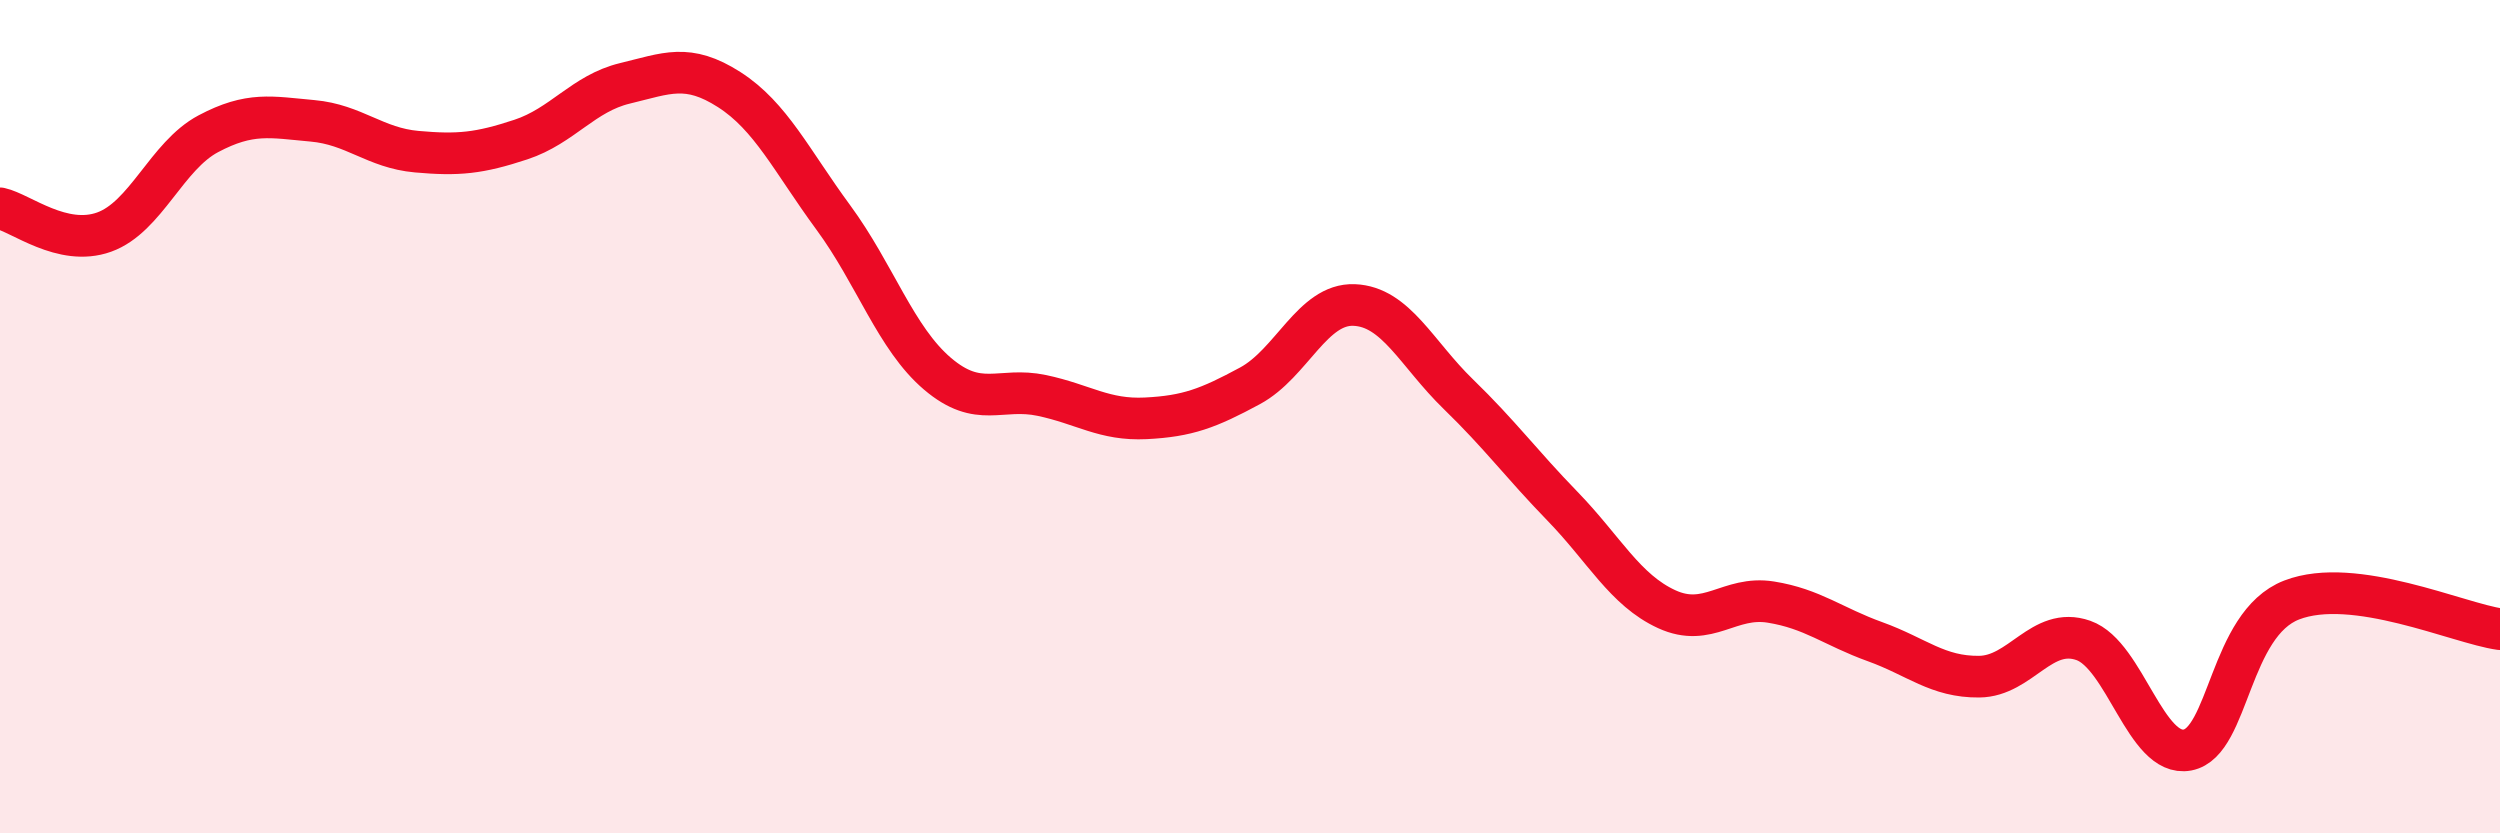
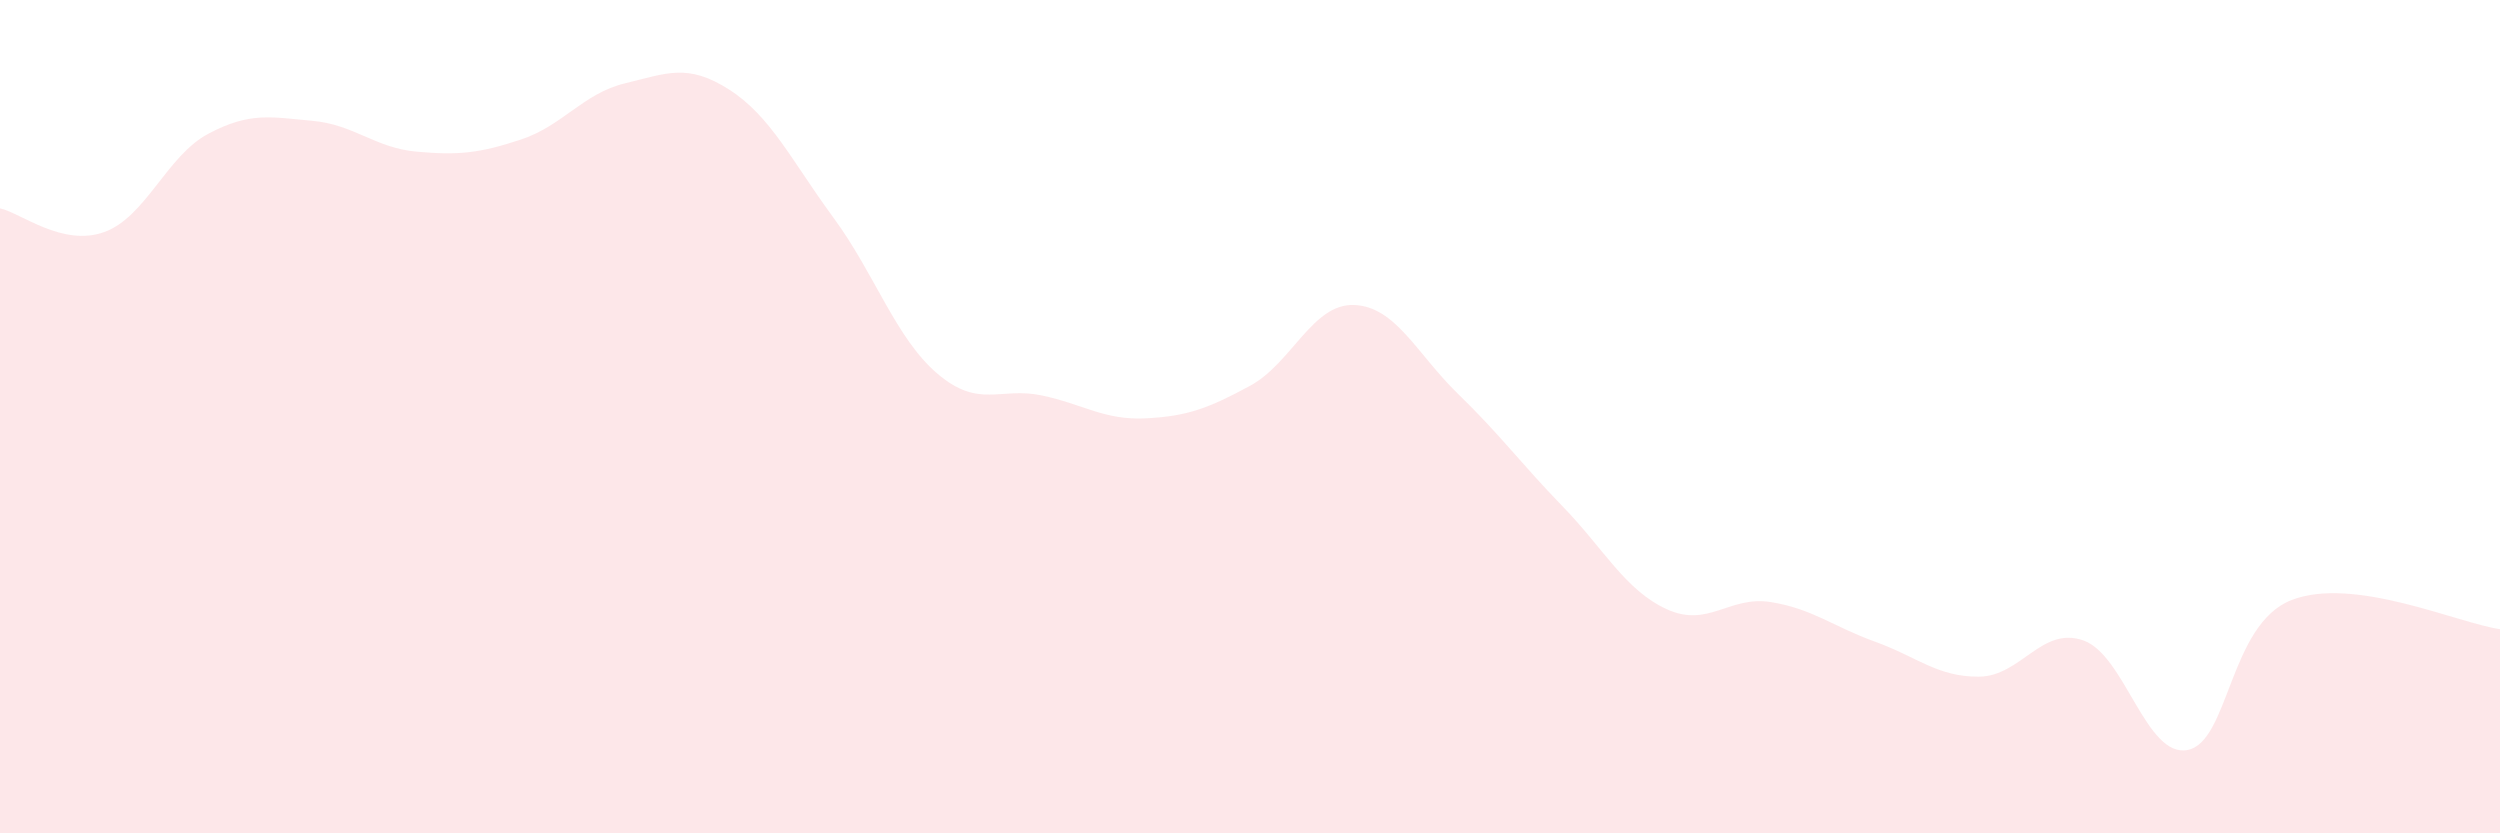
<svg xmlns="http://www.w3.org/2000/svg" width="60" height="20" viewBox="0 0 60 20">
  <path d="M 0,5 C 0.5,5.11 1.5,5.93 2.5,5.57 C 3.5,5.21 4,3.74 5,3.21 C 6,2.68 6.5,2.81 7.5,2.9 C 8.5,2.99 9,3.55 10,3.64 C 11,3.73 11.5,3.68 12.5,3.35 C 13.5,3.02 14,2.24 15,2 C 16,1.76 16.5,1.51 17.5,2.15 C 18.5,2.79 19,3.86 20,5.22 C 21,6.58 21.5,8.12 22.5,8.97 C 23.5,9.82 24,9.28 25,9.49 C 26,9.7 26.5,10.09 27.5,10.04 C 28.5,9.99 29,9.8 30,9.26 C 31,8.72 31.5,7.28 32.5,7.32 C 33.5,7.36 34,8.49 35,9.46 C 36,10.43 36.5,11.12 37.5,12.15 C 38.5,13.18 39,14.16 40,14.62 C 41,15.08 41.5,14.29 42.5,14.45 C 43.5,14.61 44,15.04 45,15.4 C 46,15.76 46.5,16.25 47.5,16.24 C 48.5,16.23 49,15.02 50,15.37 C 51,15.72 51.5,18.19 52.5,18 C 53.5,17.81 53.5,14.98 55,14.4 C 56.5,13.82 59,14.96 60,15.1L60 20L0 20Z" fill="#EB0A25" opacity="0.1" stroke-linecap="round" stroke-linejoin="round" />
-   <path d="M 0,5 C 0.5,5.11 1.5,5.93 2.5,5.57 C 3.5,5.21 4,3.74 5,3.21 C 6,2.68 6.5,2.81 7.5,2.9 C 8.5,2.99 9,3.55 10,3.64 C 11,3.73 11.5,3.68 12.5,3.35 C 13.5,3.02 14,2.24 15,2 C 16,1.76 16.5,1.51 17.5,2.15 C 18.5,2.79 19,3.86 20,5.22 C 21,6.58 21.5,8.12 22.5,8.97 C 23.5,9.82 24,9.28 25,9.49 C 26,9.7 26.5,10.09 27.5,10.04 C 28.5,9.99 29,9.8 30,9.26 C 31,8.72 31.5,7.28 32.5,7.32 C 33.5,7.36 34,8.49 35,9.46 C 36,10.43 36.5,11.12 37.5,12.15 C 38.5,13.18 39,14.16 40,14.62 C 41,15.08 41.5,14.29 42.5,14.45 C 43.5,14.61 44,15.04 45,15.4 C 46,15.76 46.5,16.25 47.5,16.24 C 48.5,16.23 49,15.02 50,15.37 C 51,15.72 51.5,18.19 52.5,18 C 53.5,17.81 53.5,14.98 55,14.4 C 56.5,13.82 59,14.96 60,15.1" stroke="#EB0A25" stroke-width="1" fill="none" stroke-linecap="round" stroke-linejoin="round" />
</svg>